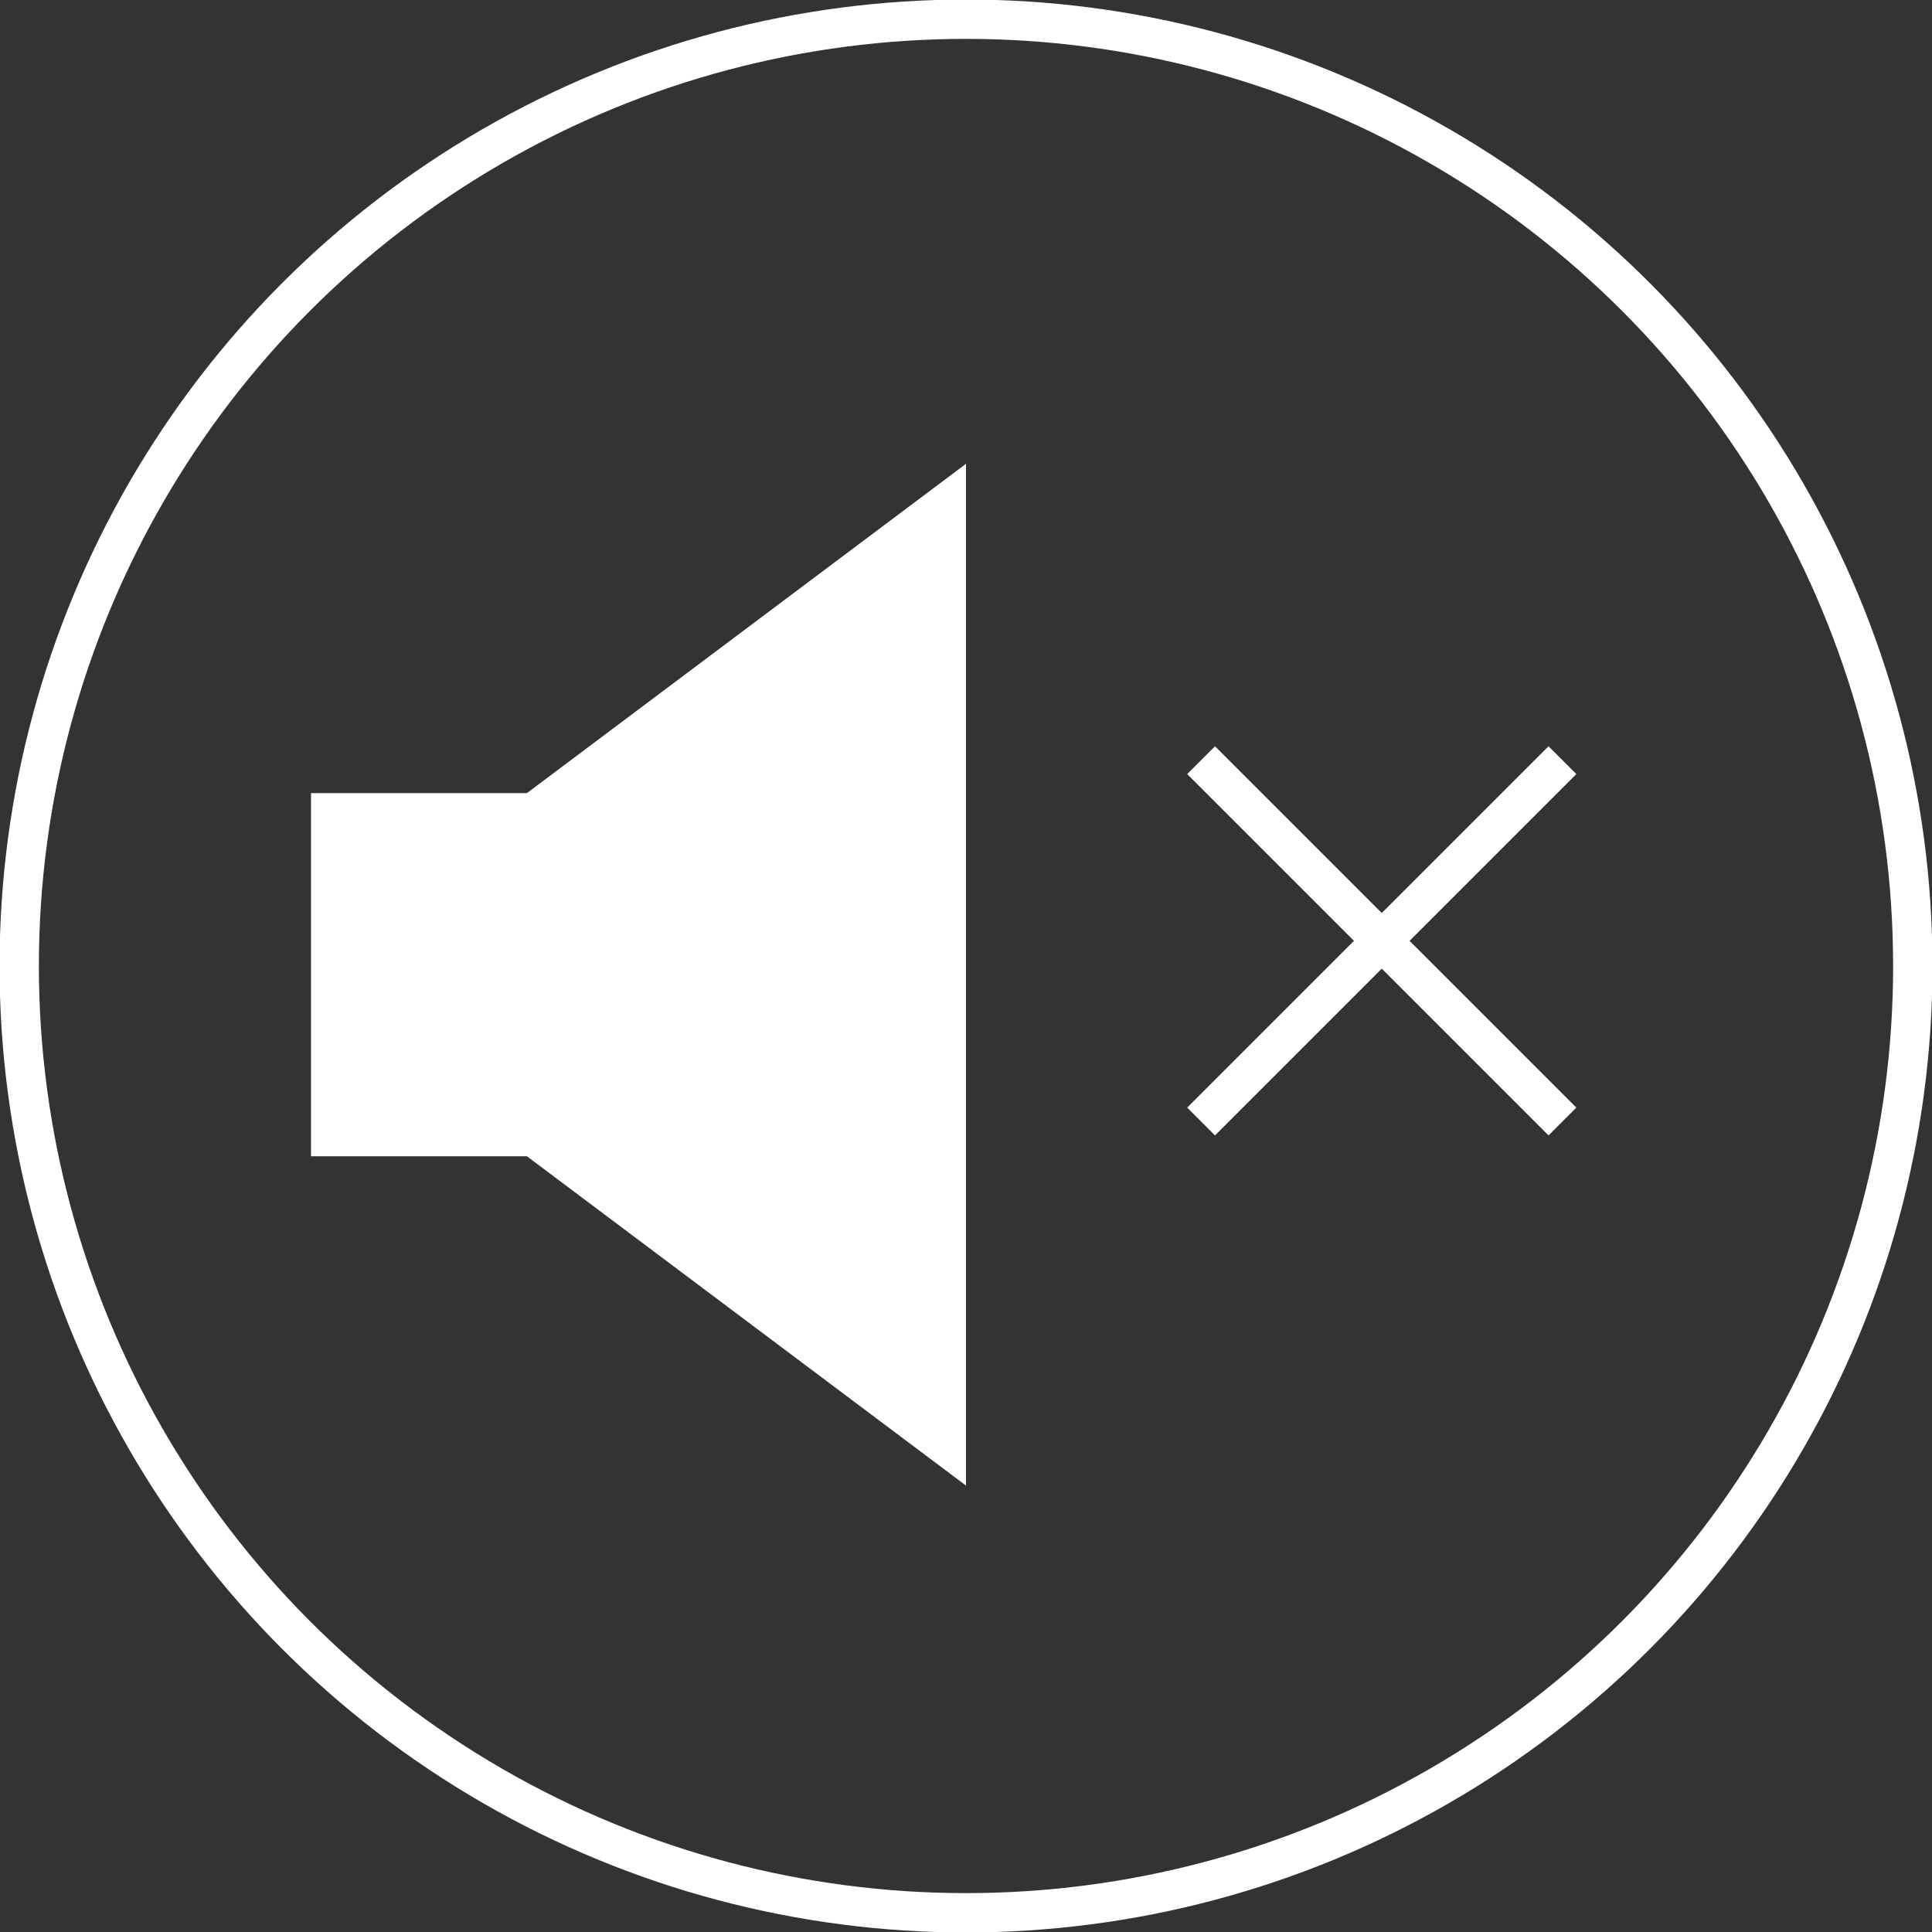
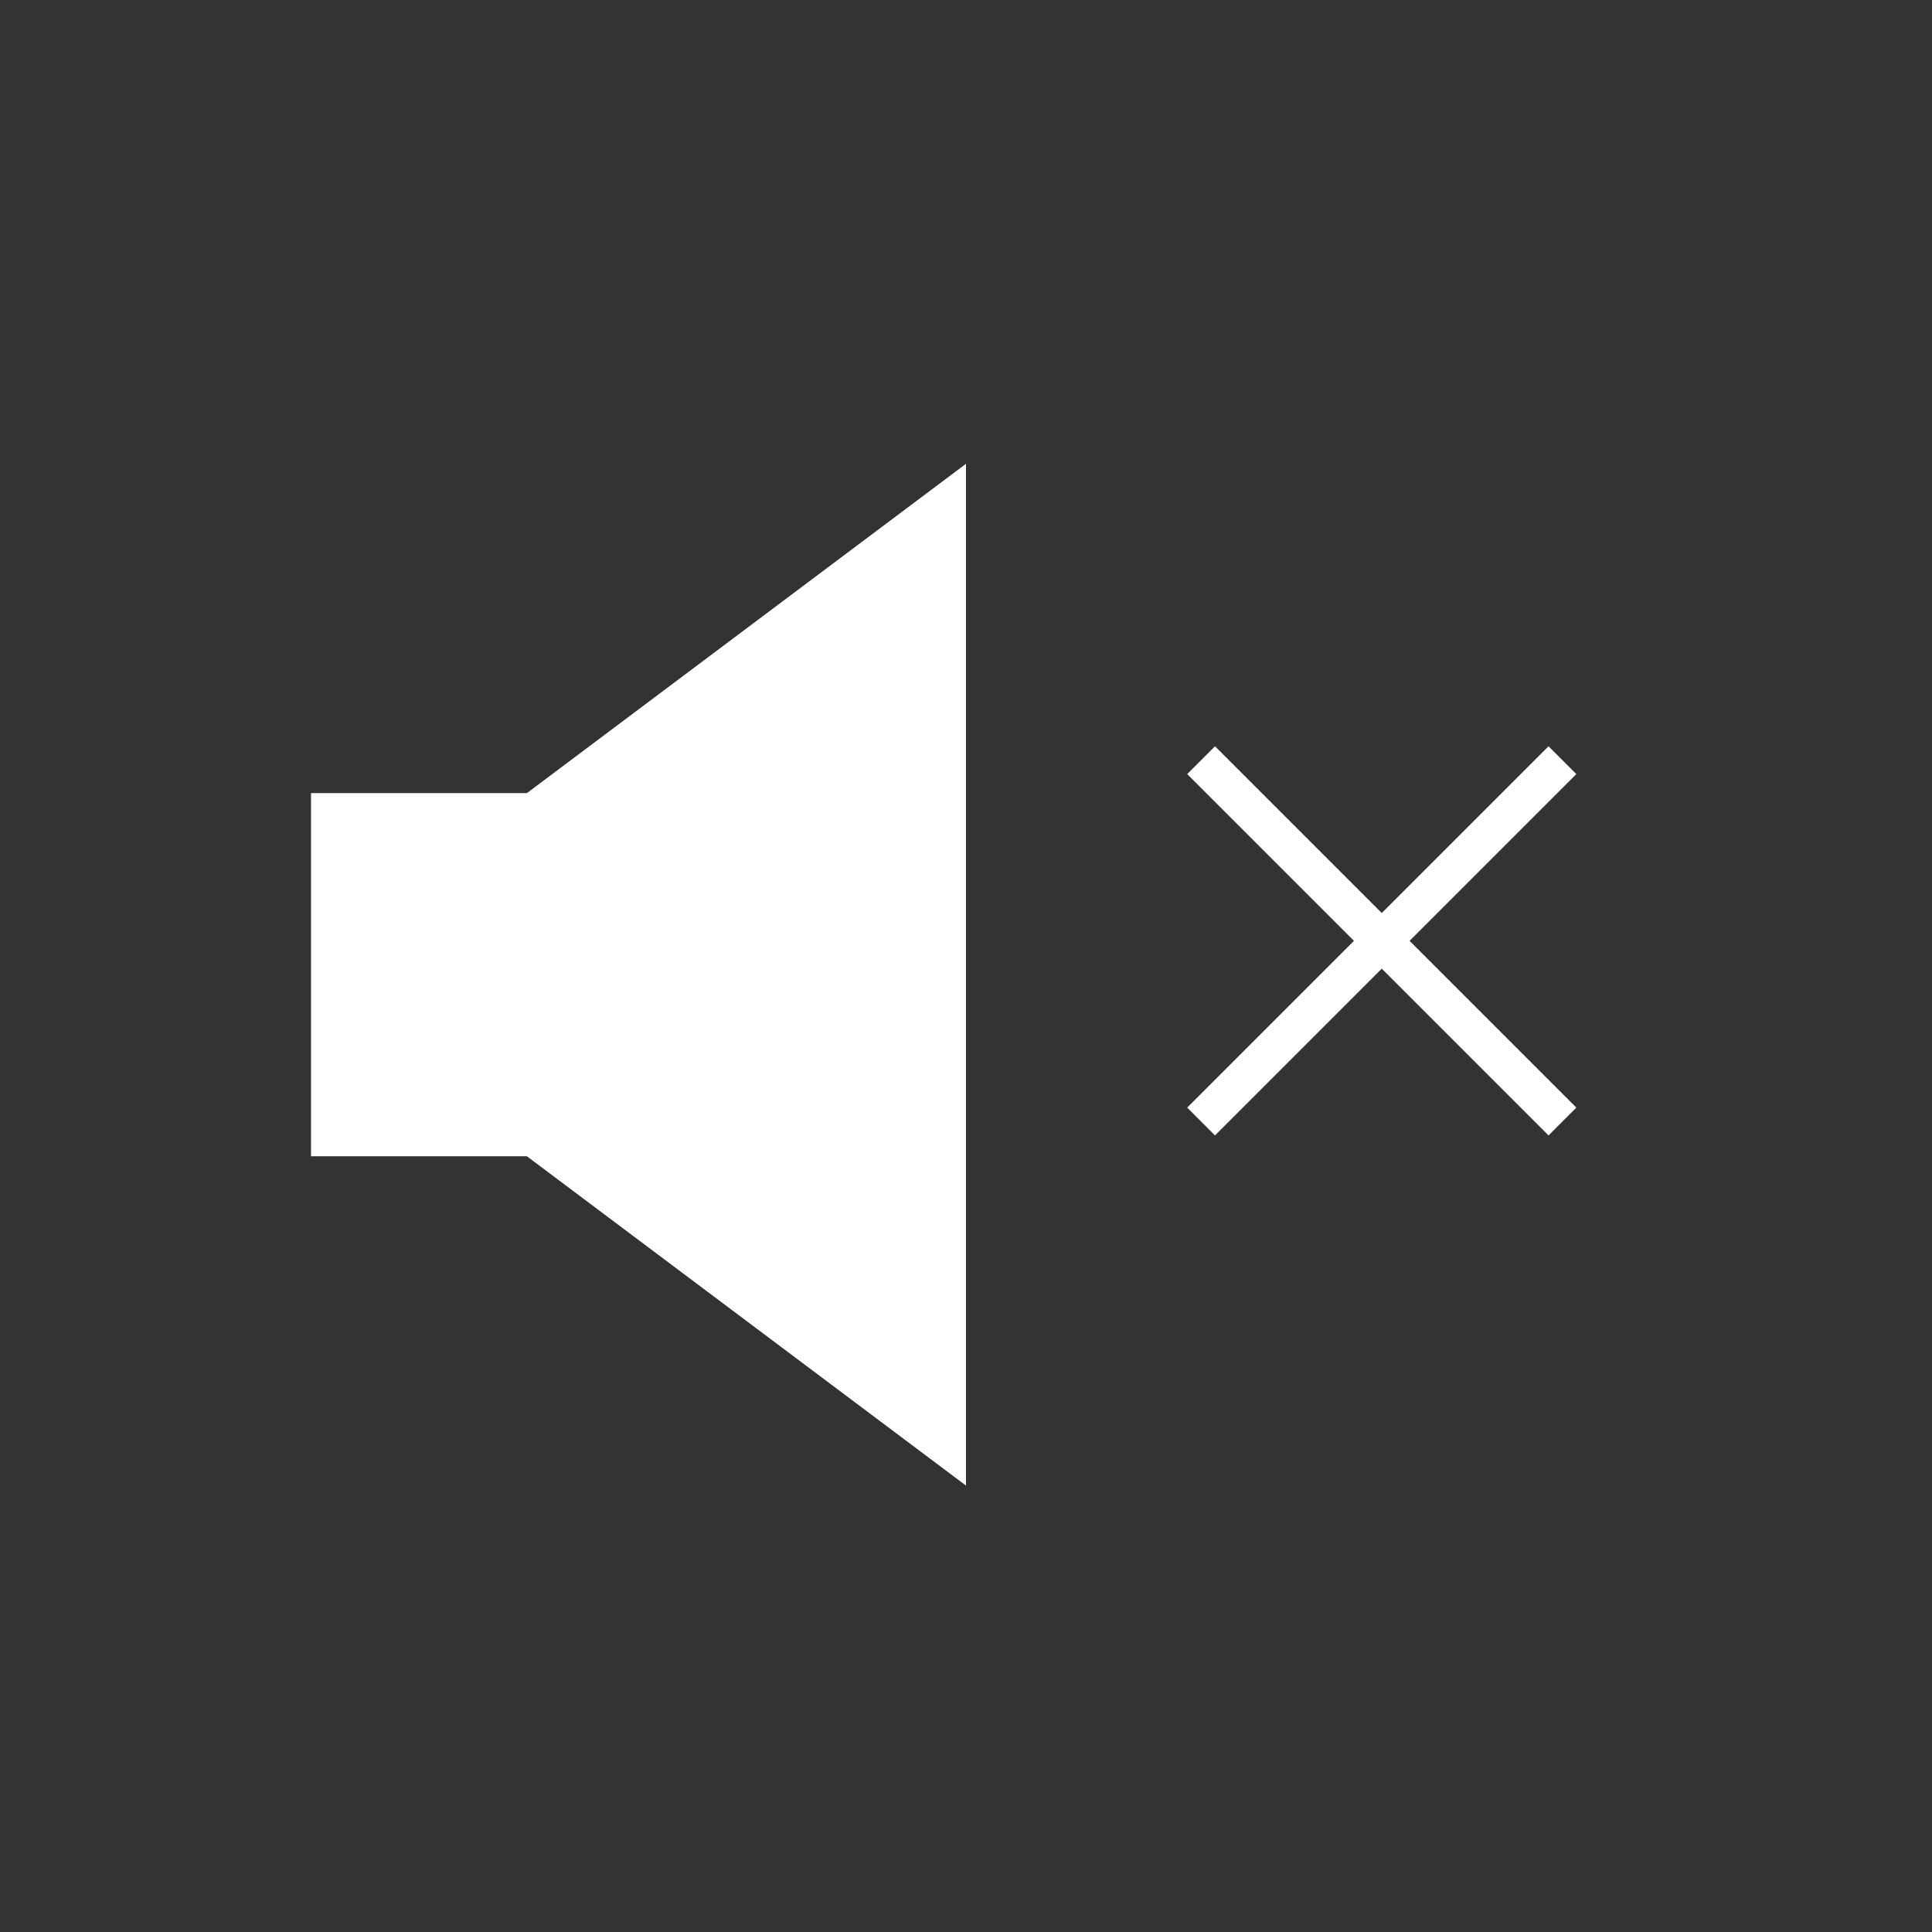
<svg xmlns="http://www.w3.org/2000/svg" id="_レイヤー_2" viewBox="0 0 21.12 21.12">
  <rect x="0" y="0" width="21.12" height="21.12" fill="#333333" stroke="none" />
  <defs>
    <style>.cls-1{fill:#fff;}.cls-2{fill:none;stroke:#fff;stroke-miterlimit:10;stroke-width:.43px;}</style>
  </defs>
  <g id="_レイヤー_1-2">
-     <circle class="cls-2" cx="10.56" cy="10.56" r="10.35" />
    <polygon class="cls-1" points="5.76 8.67 3.4 8.67 3.4 12.64 5.76 12.64 10.56 16.24 10.56 5.07 5.76 8.67" />
    <line class="cls-2" x1="13.13" y1="8.31" x2="17.08" y2="12.26" />
    <line class="cls-2" x1="17.08" y1="8.31" x2="13.13" y2="12.26" />
  </g>
</svg>